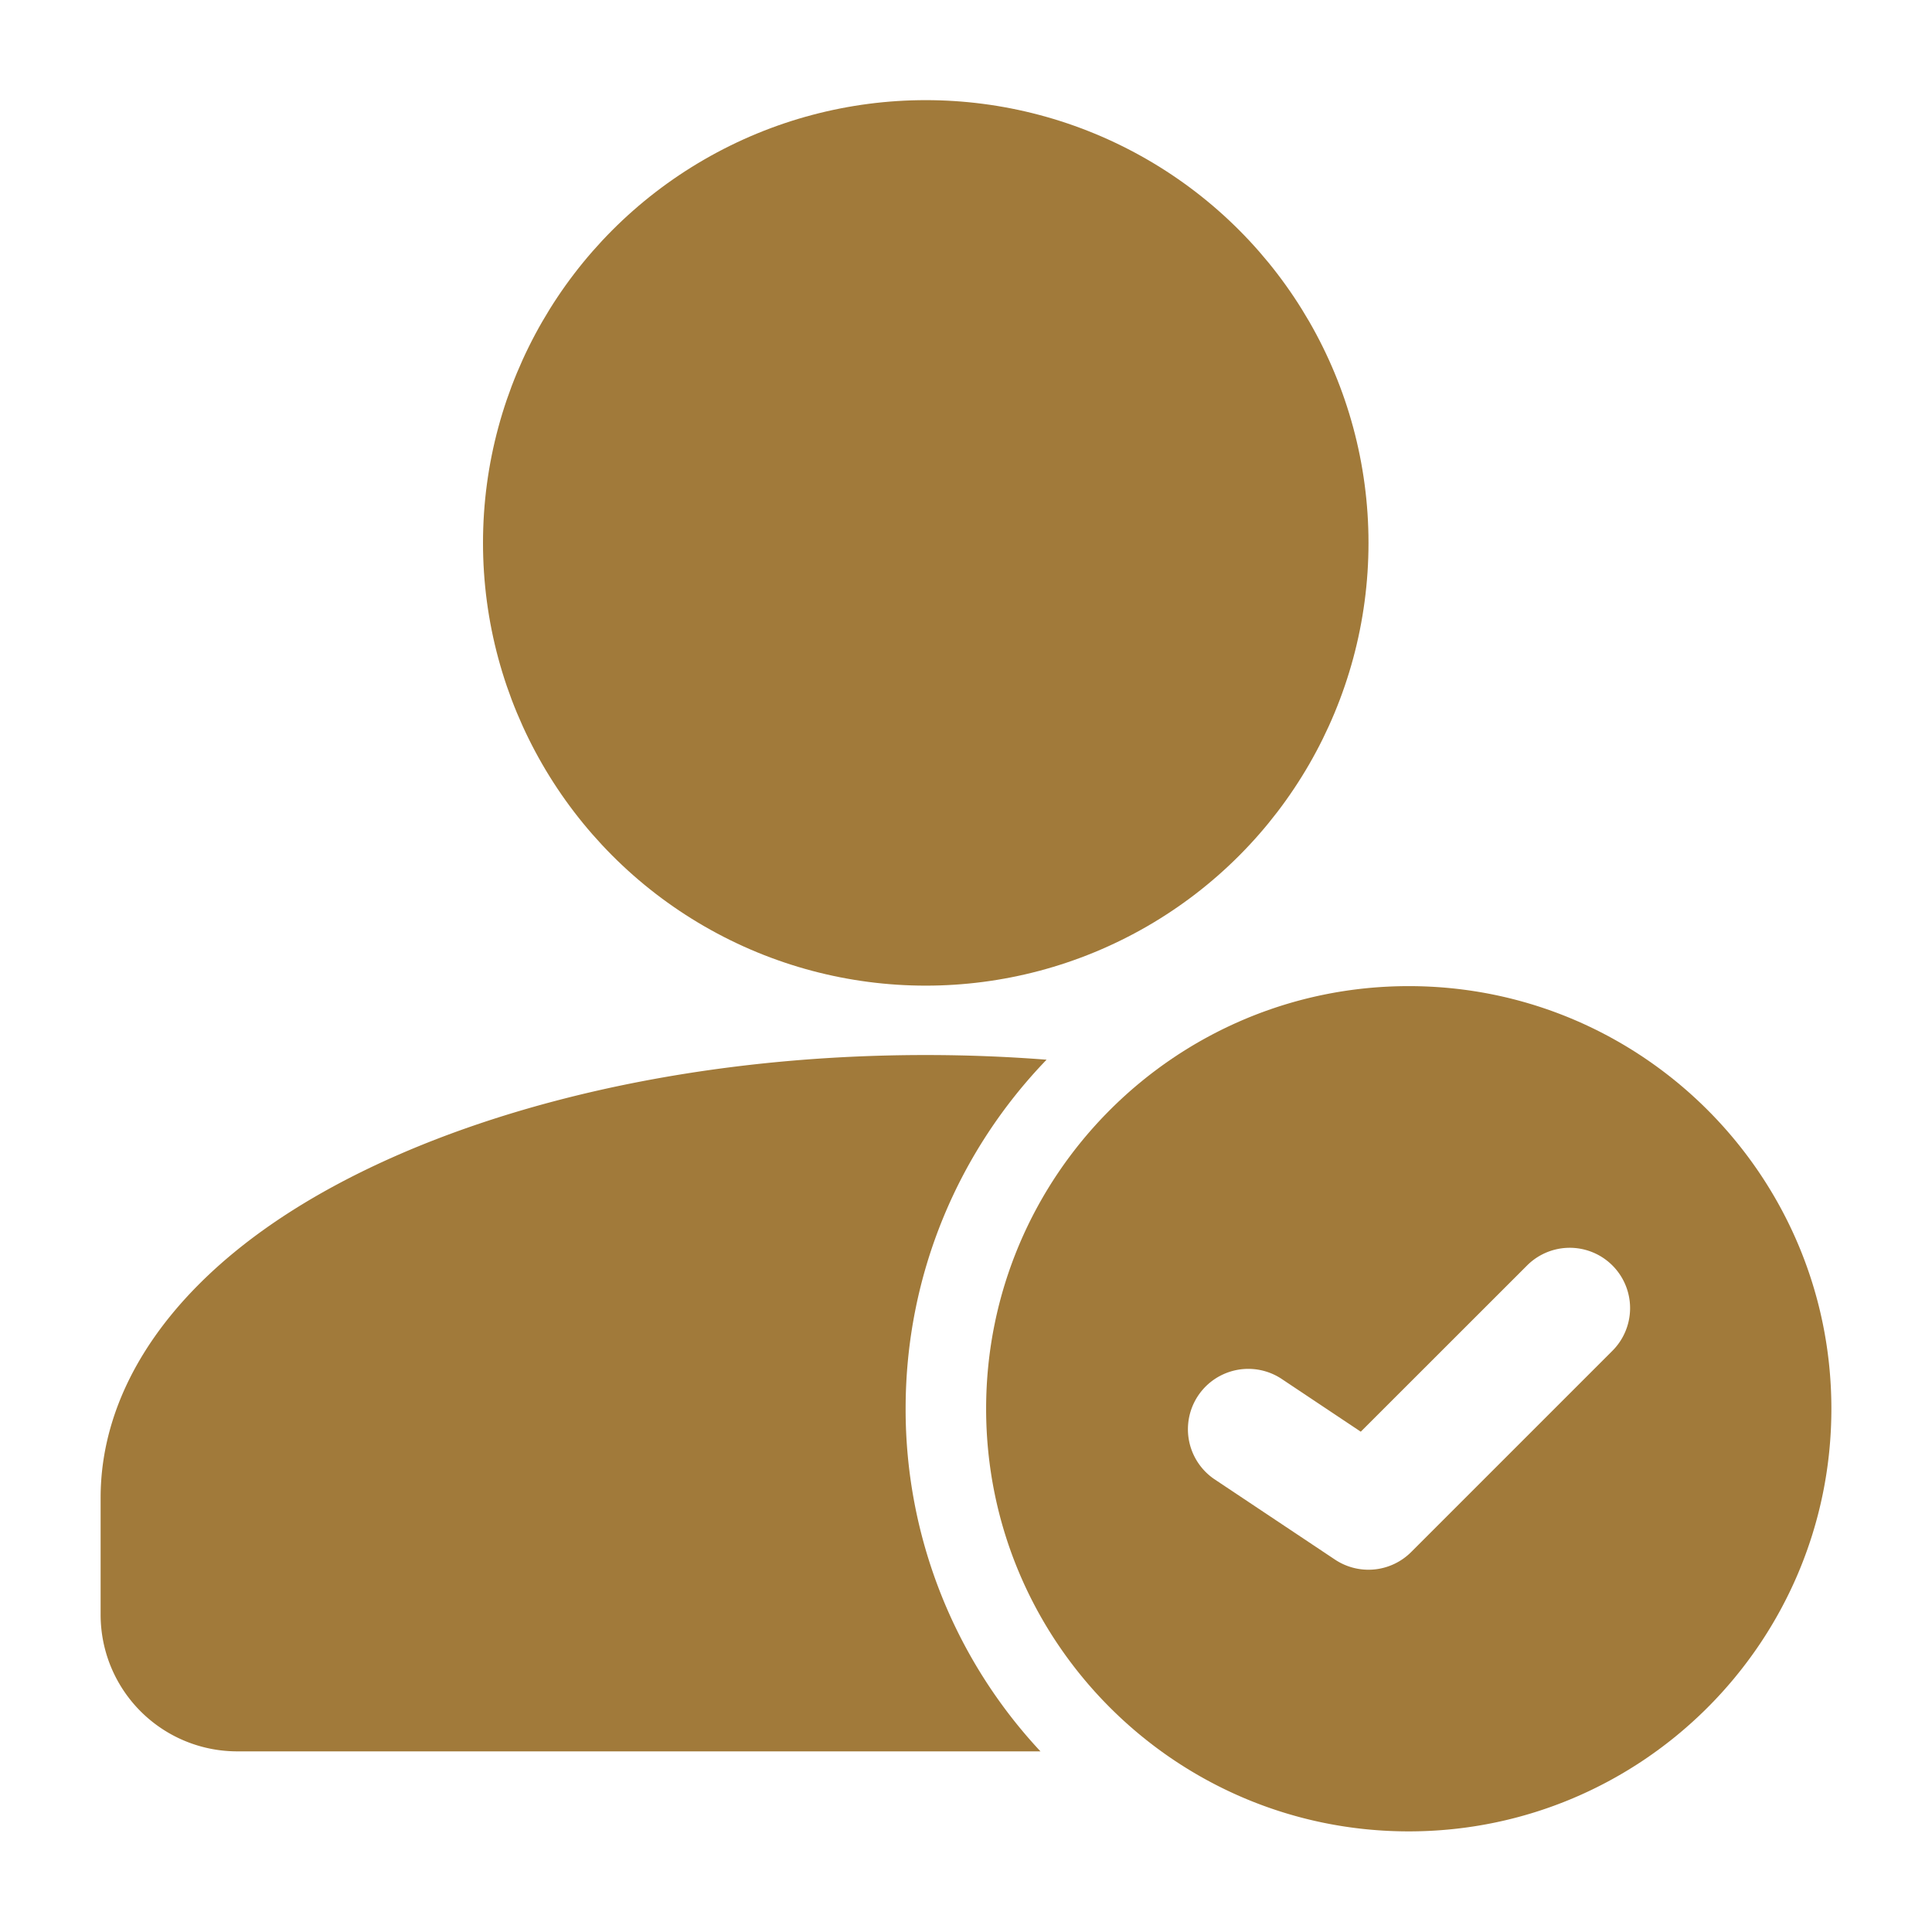
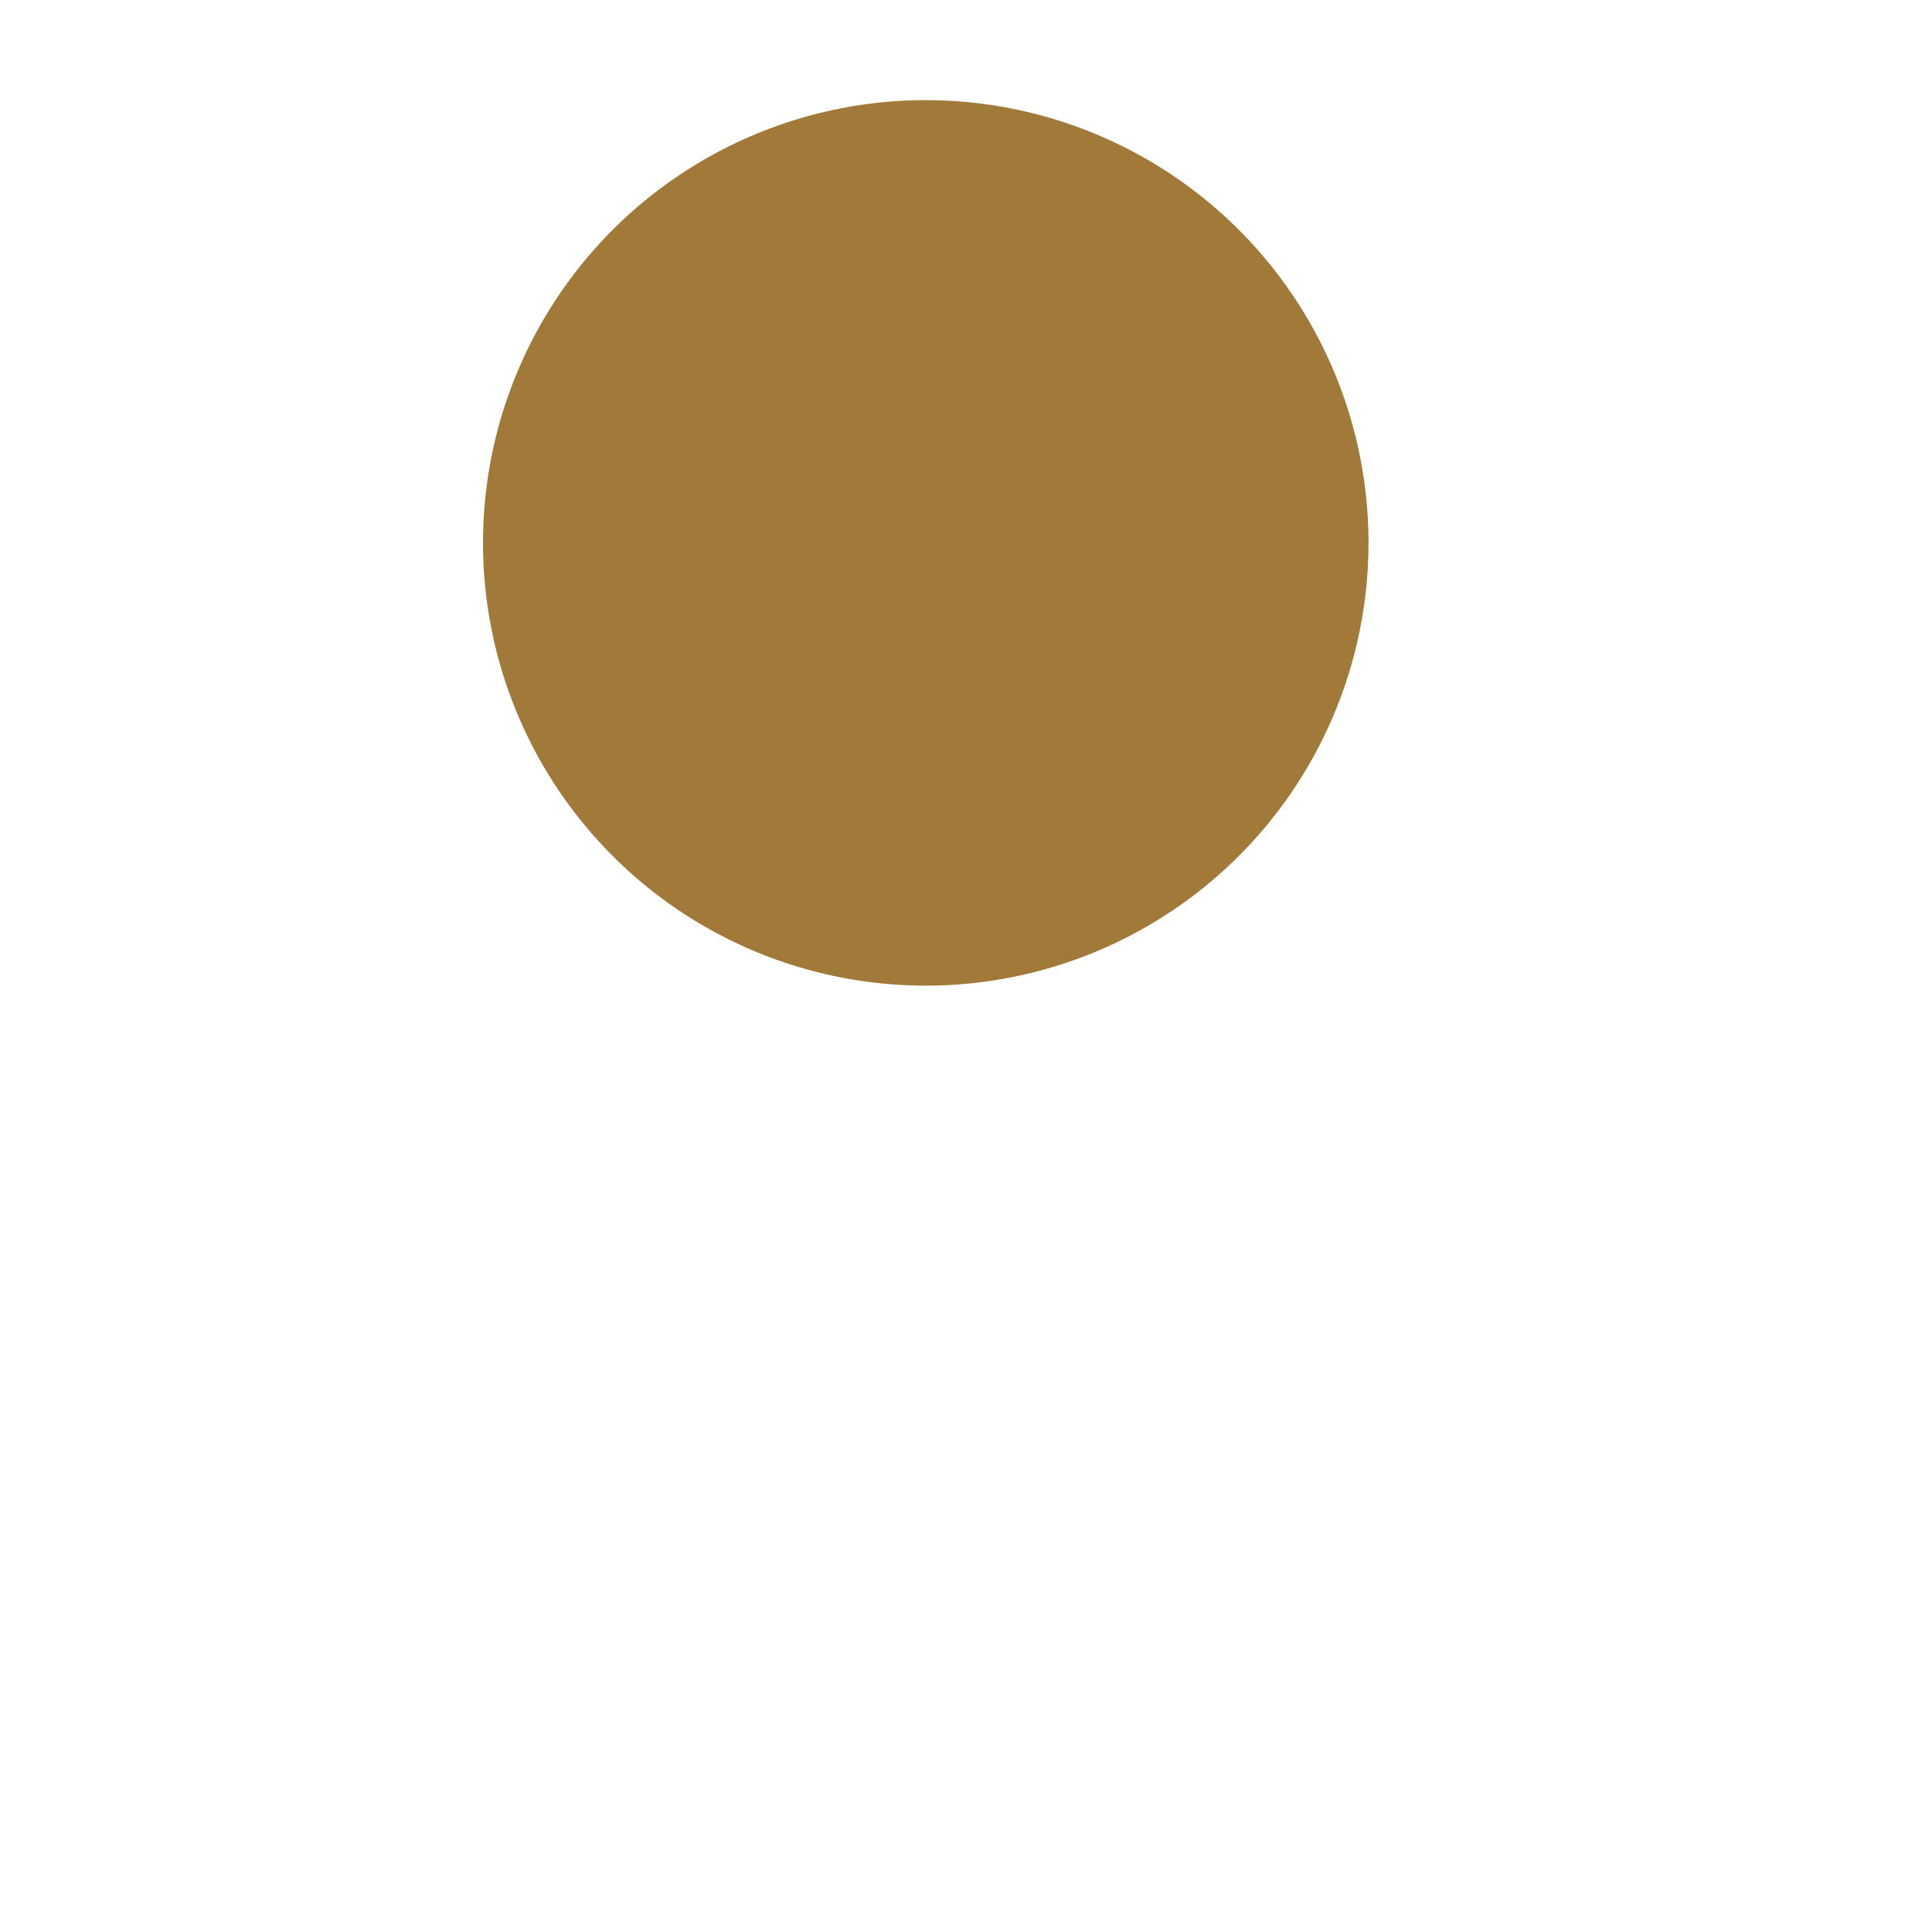
<svg xmlns="http://www.w3.org/2000/svg" version="1.1" width="512" height="512" x="0" y="0" viewBox="0 0 24 24" style="enable-background:new 0 0 512 512" xml:space="preserve" fill-rule="evenodd" class="">
  <g>
    <circle cx="11.5" cy="6.744" r="5.5" fill="#a17a3a" opacity="1" data-original="#000000" class="" />
-     <path d="M12.925 21.756A6.226 6.226 0 0 1 11.25 17.5c0-1.683.667-3.212 1.751-4.336-.49-.038-.991-.058-1.501-.058-3.322 0-6.263.831-8.089 2.076-1.393.95-2.161 2.157-2.161 3.424v1.45a1.697 1.697 0 0 0 1.7 1.7z" fill="#a17a3a" opacity="1" data-original="#000000" class="" />
-     <path d="M17.5 12.25c-2.898 0-5.25 2.352-5.25 5.25s2.352 5.25 5.25 5.25 5.25-2.352 5.25-5.25-2.352-5.25-5.25-5.25zm-2.416 6.124 1.5 1a.75.75 0 0 0 .946-.094l2.5-2.5a.749.749 0 1 0-1.06-1.06l-2.066 2.065-.988-.659a.75.75 0 0 0-.832 1.248z" fill="#a17a3a" opacity="1" data-original="#000000" class="" />
  </g>
</svg>